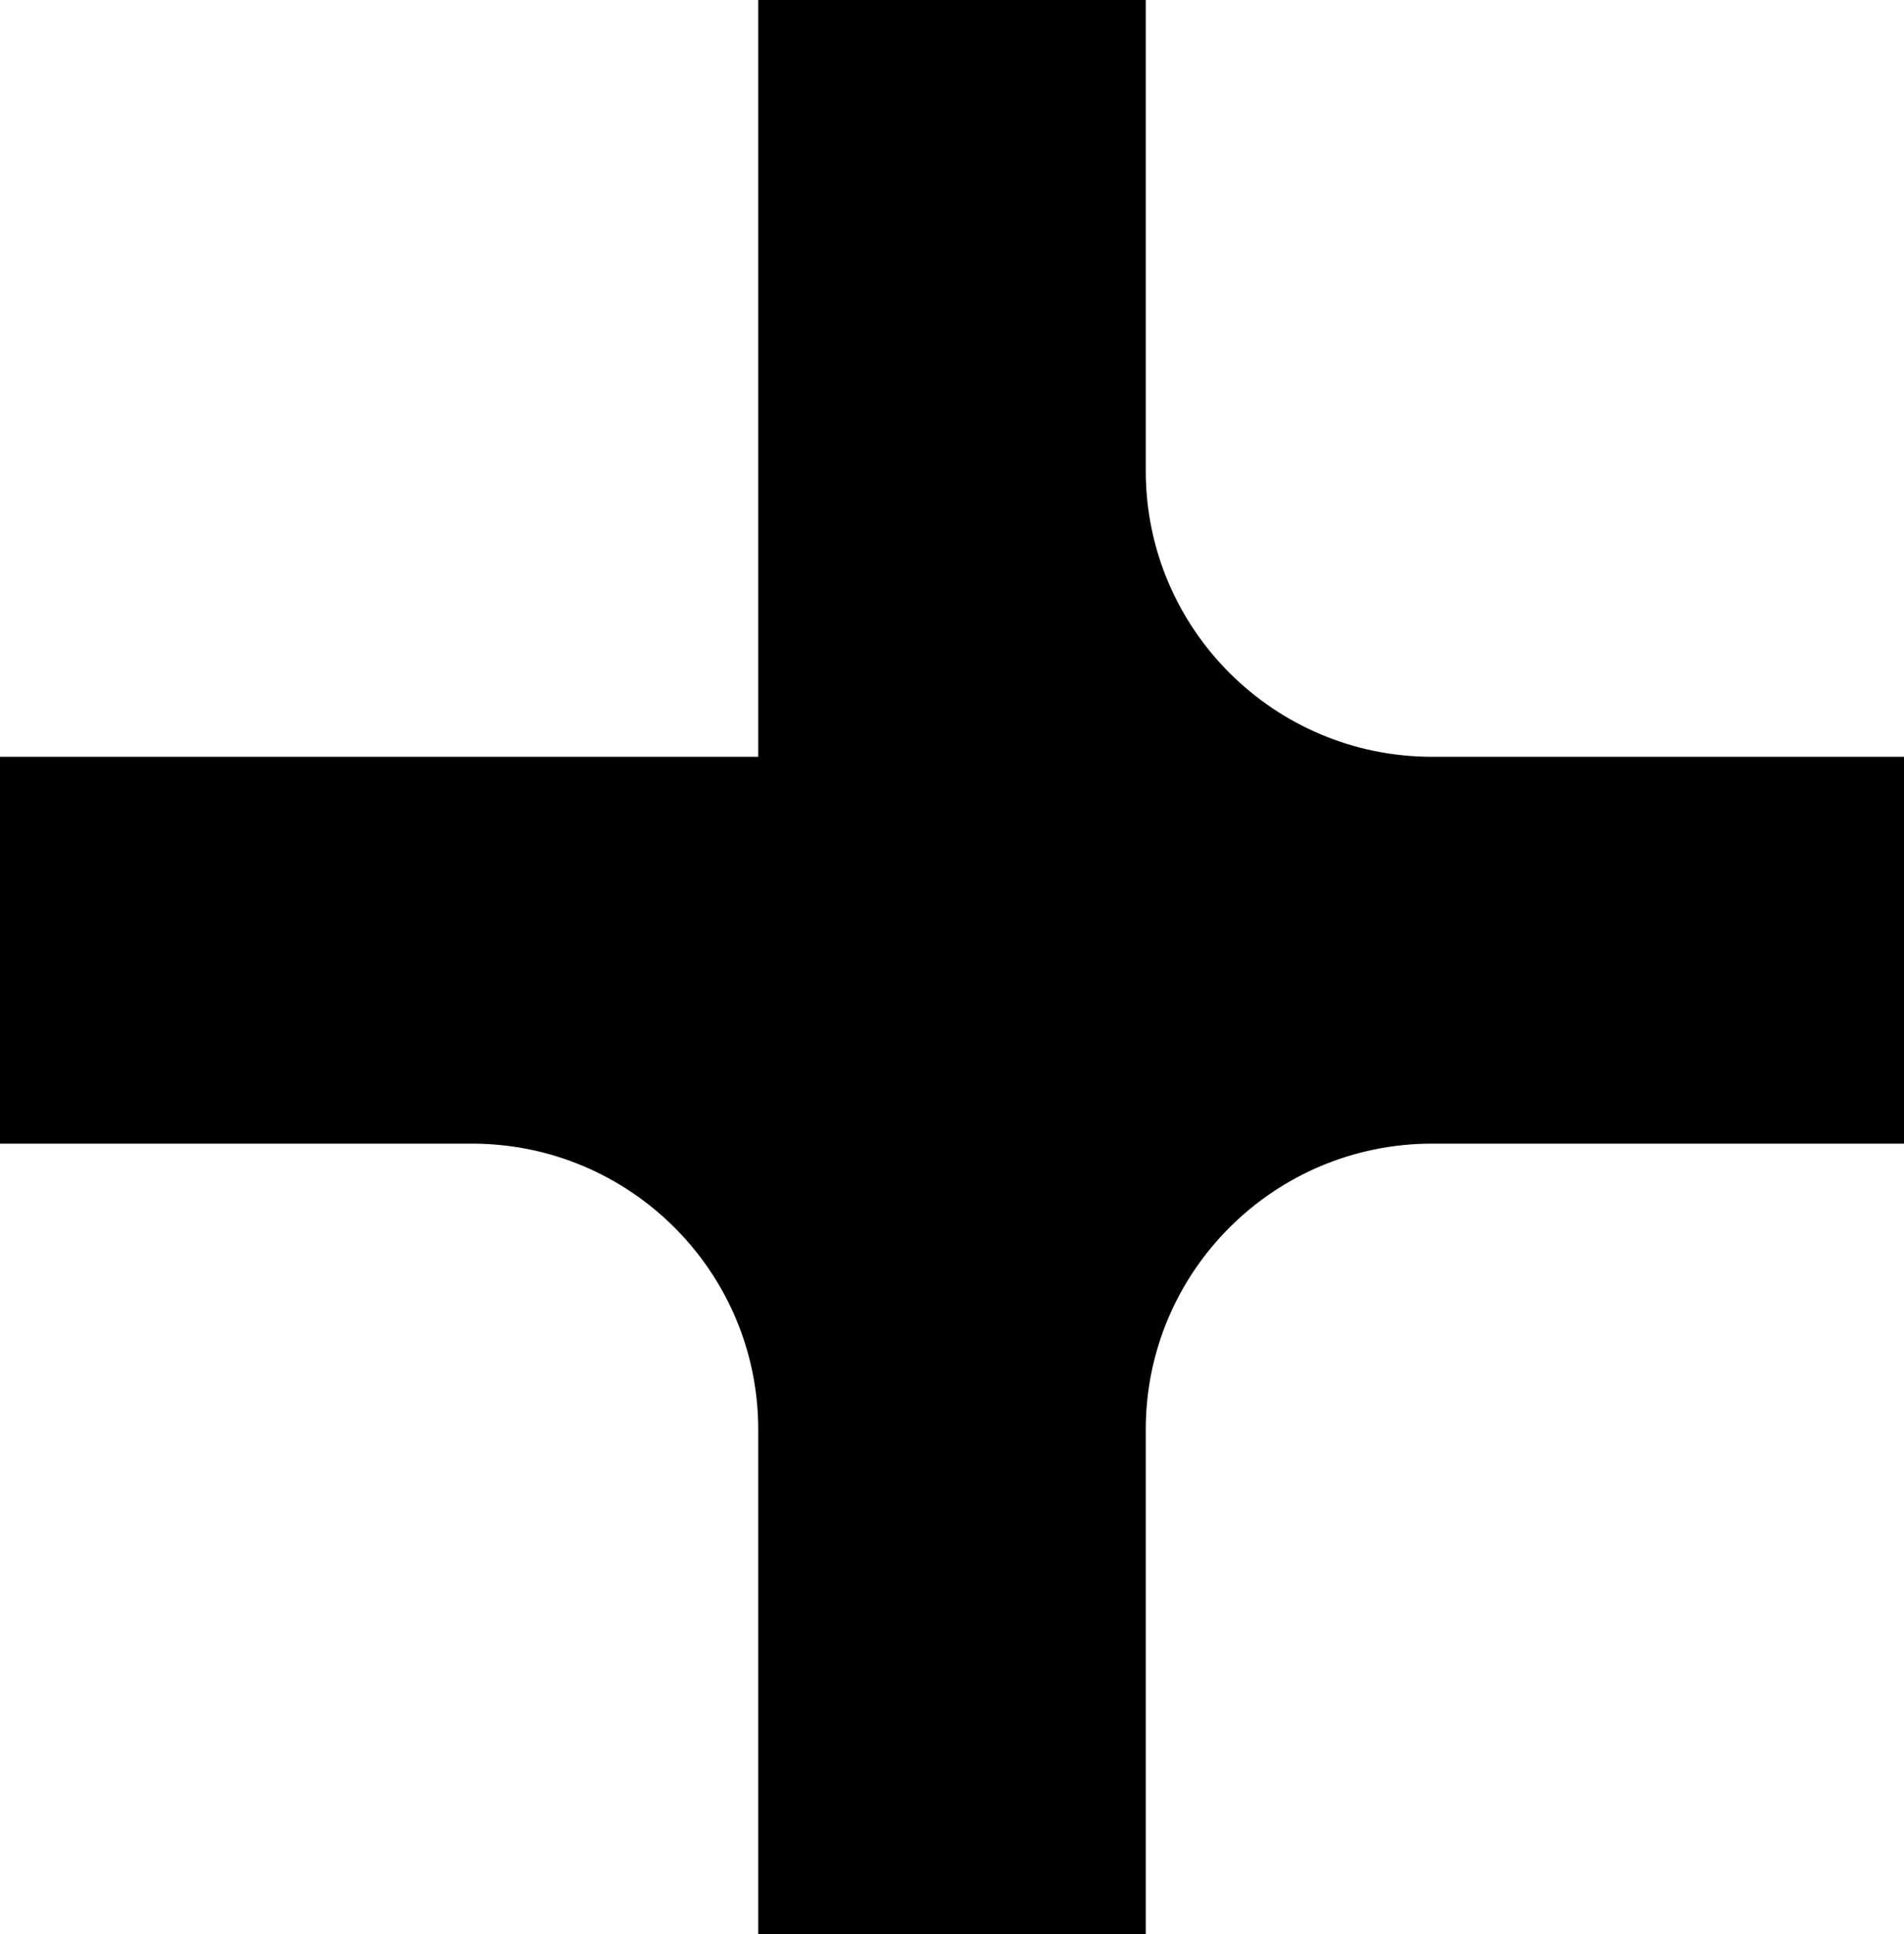
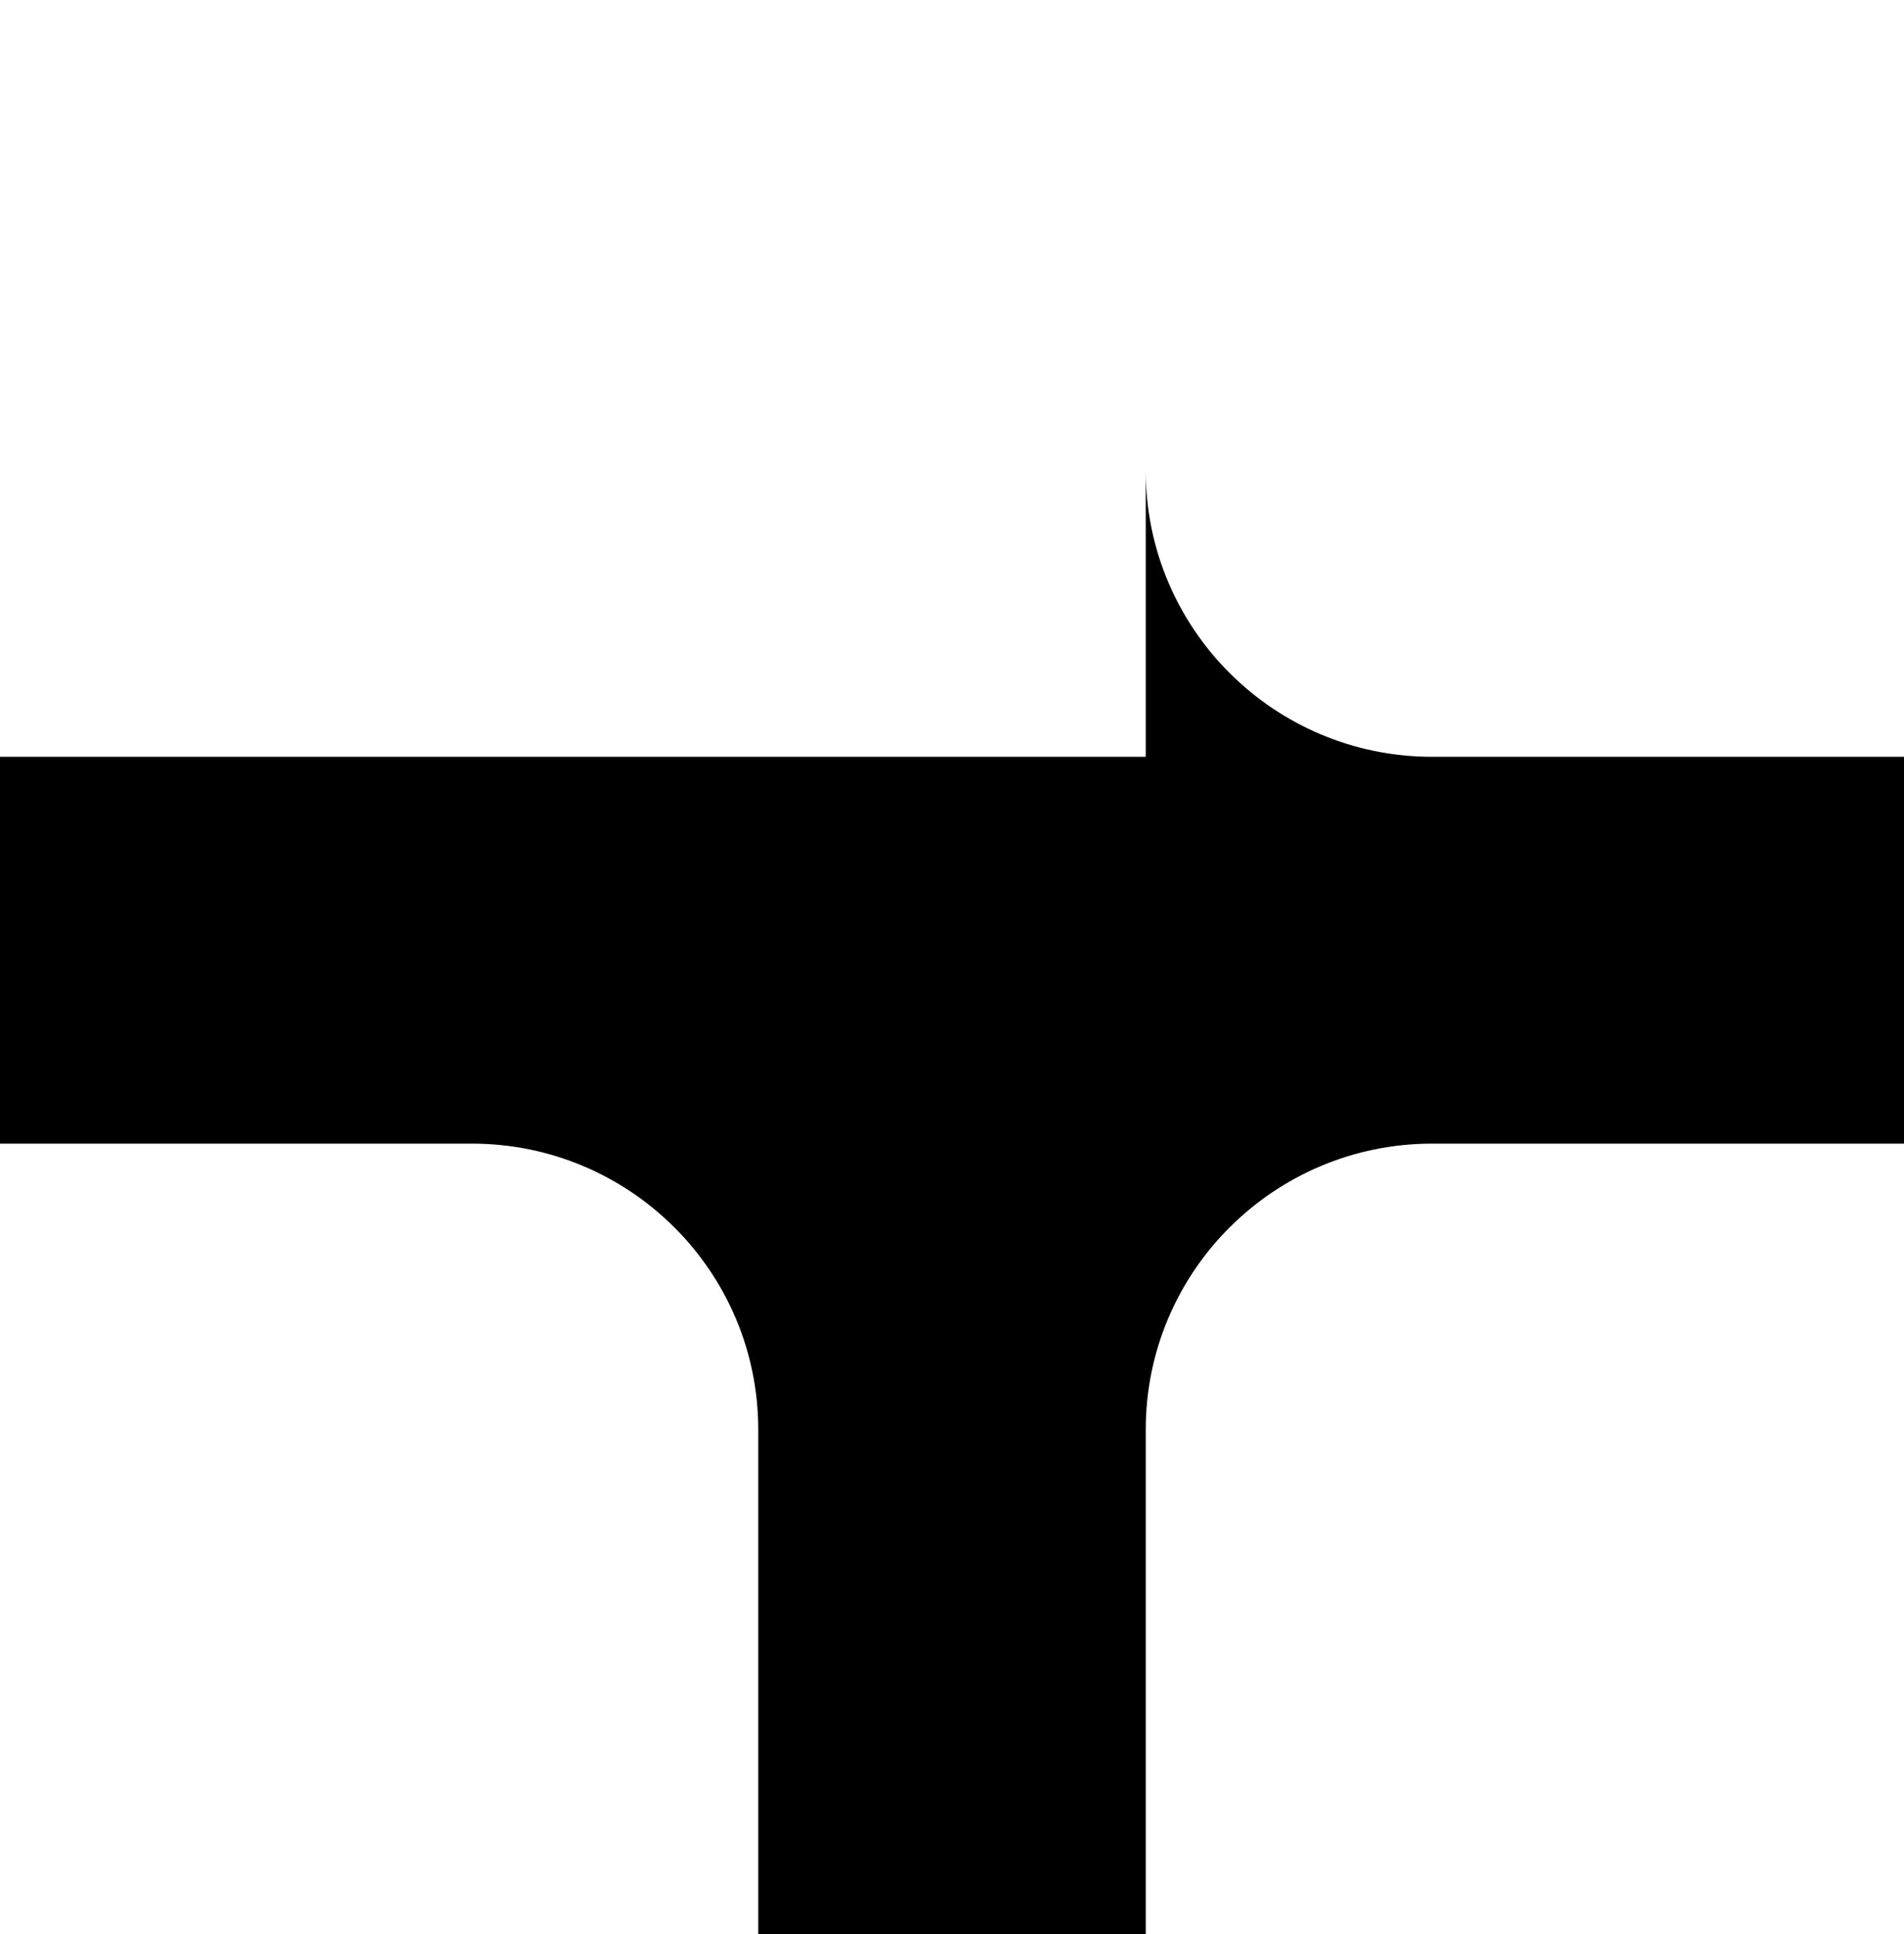
<svg xmlns="http://www.w3.org/2000/svg" width="64" height="65" viewBox="0 0 64 65" fill="none">
-   <path d="M38.513 0H25.487V25.435H0V38.435H15.858C21.176 38.435 25.487 42.737 25.487 48.044V65H38.513V48.044C38.513 42.737 42.824 38.435 48.142 38.435H64V25.435H48.142C42.824 25.435 38.513 21.133 38.513 15.826V0Z" fill="black" />
+   <path d="M38.513 0V25.435H0V38.435H15.858C21.176 38.435 25.487 42.737 25.487 48.044V65H38.513V48.044C38.513 42.737 42.824 38.435 48.142 38.435H64V25.435H48.142C42.824 25.435 38.513 21.133 38.513 15.826V0Z" fill="black" />
</svg>